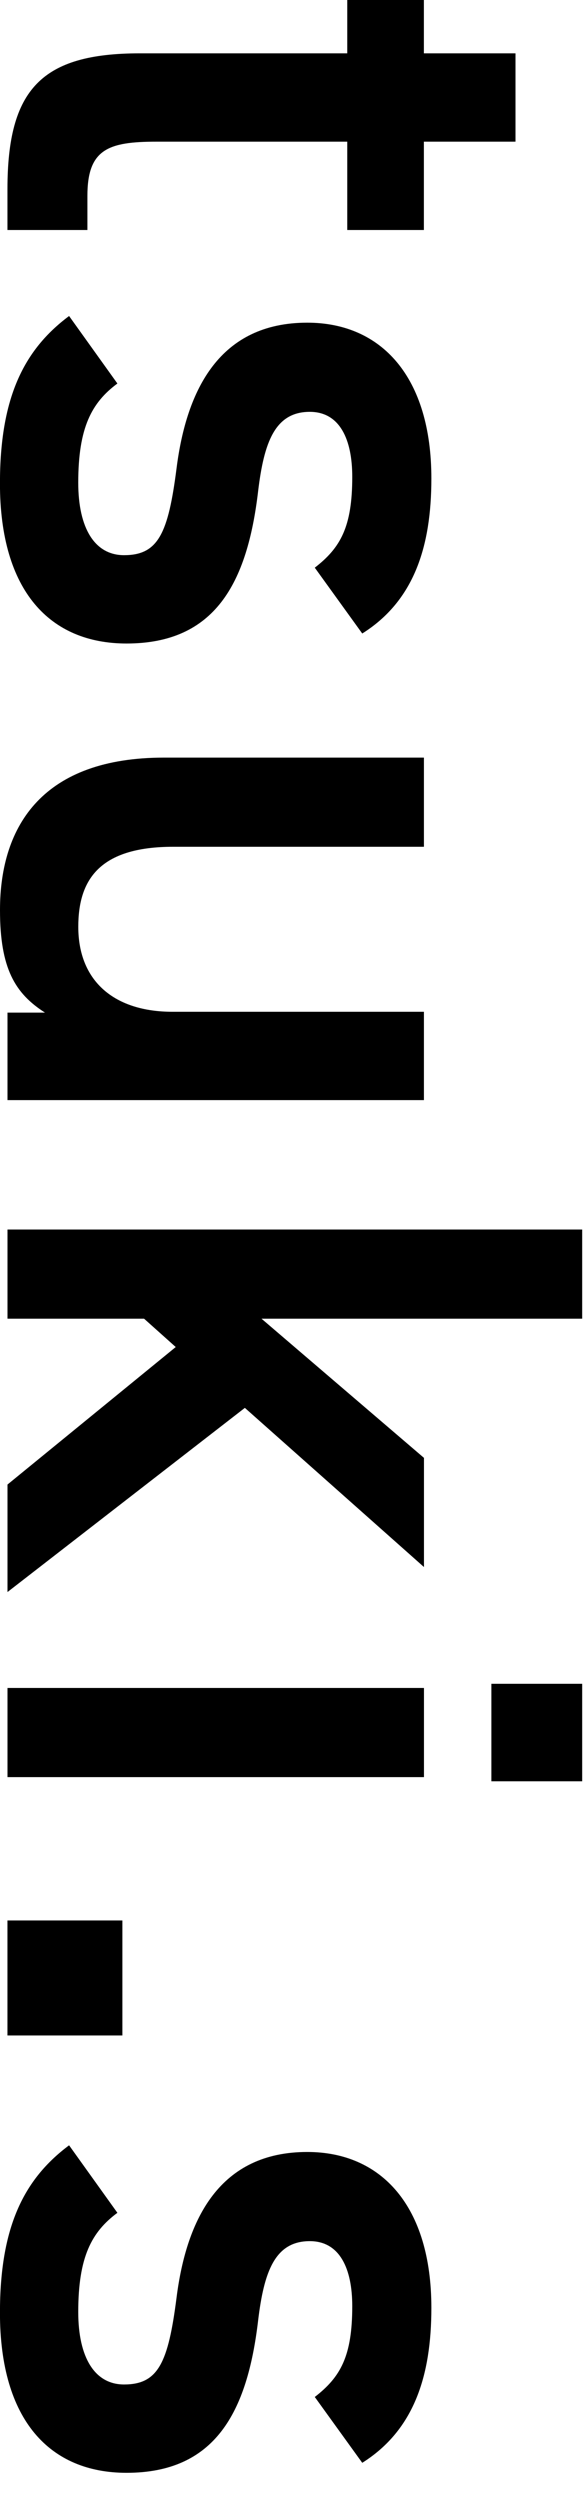
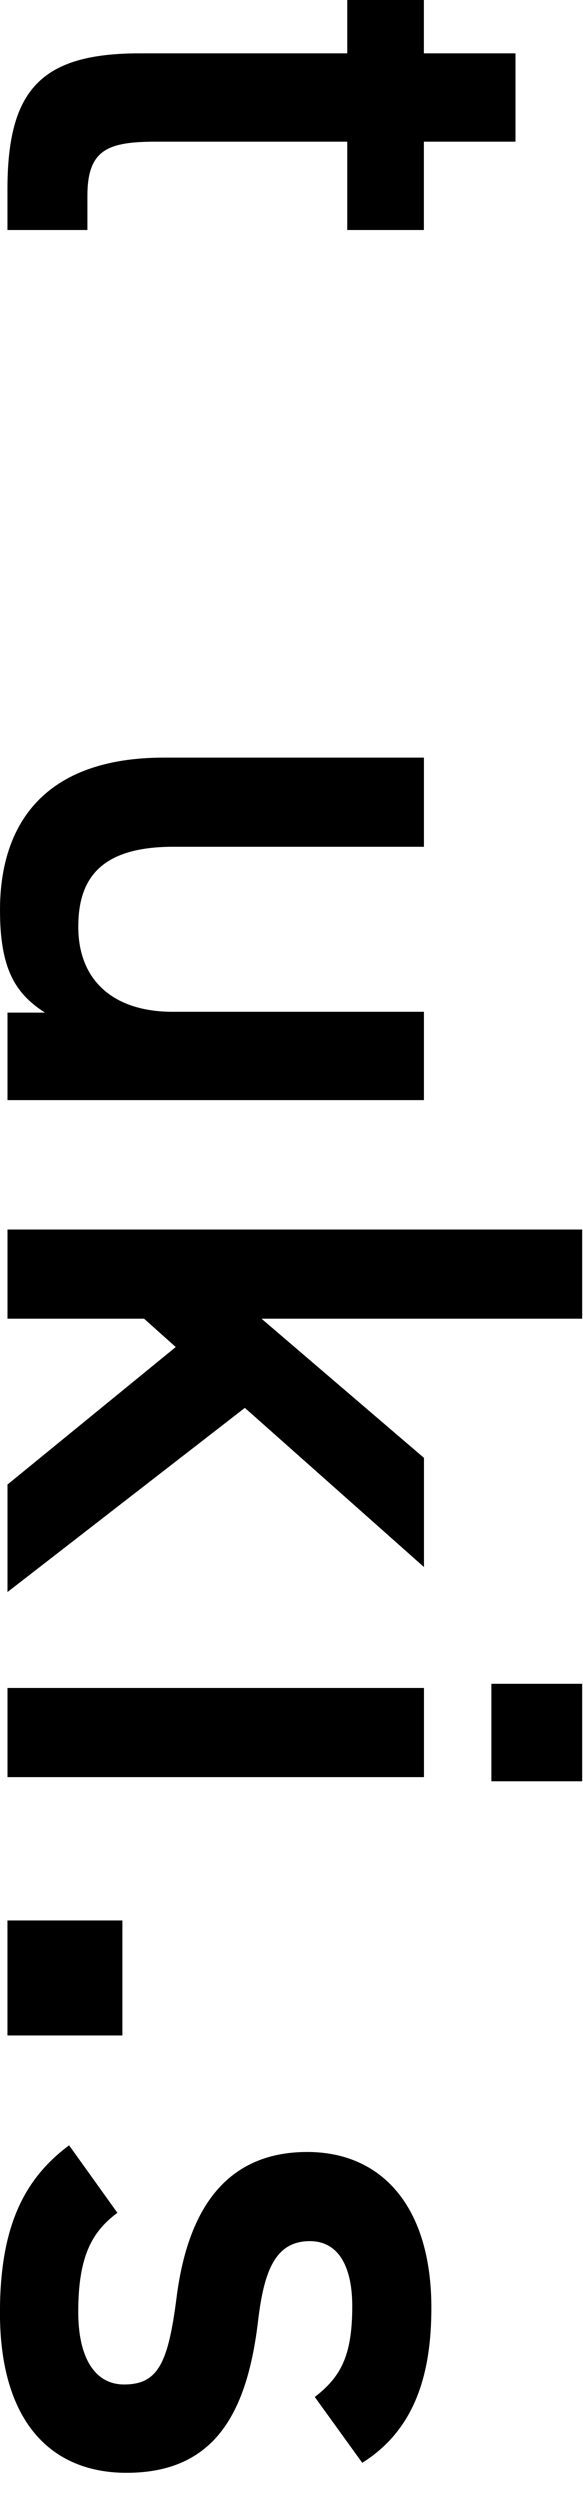
<svg xmlns="http://www.w3.org/2000/svg" width="14" height="60" viewBox="0 0 14 60" fill="none">
  <path d="M8.699 59.106L7.559 57.526C8.179 57.046 8.459 56.546 8.459 55.346C8.459 54.446 8.159 53.786 7.439 53.786C6.599 53.786 6.339 54.526 6.199 55.686C5.939 57.906 5.159 59.346 3.039 59.346C1.199 59.346 -0.001 58.086 -0.001 55.506C-0.001 53.466 0.559 52.306 1.659 51.486L2.819 53.106C2.199 53.566 1.879 54.166 1.879 55.486C1.879 56.586 2.279 57.226 2.979 57.226C3.799 57.226 4.039 56.706 4.239 55.146C4.479 53.246 5.279 51.646 7.379 51.646C9.159 51.646 10.359 52.946 10.359 55.386C10.359 57.026 9.939 58.326 8.699 59.106Z" fill="black" />
  <path d="M2.939 48.85H0.179V46.09H2.939V48.85Z" fill="black" />
  <path d="M0.18 40.51H10.181V42.65H0.18V40.51ZM11.8 40.41H13.98V42.75H11.8V40.41Z" fill="black" />
  <path d="M10.181 34.988V37.608L5.88 33.788L0.18 38.208V35.628L4.22 32.328L3.46 31.648H0.18V29.508H13.98V31.648H6.28L10.181 34.988Z" fill="black" />
  <path d="M10.18 26.402H0.18V24.302H1.08C0.36 23.842 -0 23.242 -0 21.842C-0 19.782 1.06 18.182 3.94 18.182H10.18V20.322H4.16C2.38 20.322 1.88 21.122 1.88 22.242C1.88 23.562 2.76 24.282 4.14 24.282H10.18V26.402Z" fill="black" />
-   <path d="M8.699 15.204L7.559 13.624C8.179 13.144 8.459 12.644 8.459 11.444C8.459 10.544 8.159 9.884 7.439 9.884C6.599 9.884 6.339 10.624 6.199 11.784C5.939 14.004 5.159 15.444 3.039 15.444C1.199 15.444 -0.001 14.184 -0.001 11.604C-0.001 9.564 0.559 8.404 1.659 7.584L2.819 9.204C2.199 9.664 1.879 10.264 1.879 11.584C1.879 12.684 2.279 13.324 2.979 13.324C3.799 13.324 4.039 12.804 4.239 11.244C4.479 9.344 5.279 7.744 7.379 7.744C9.159 7.744 10.359 9.044 10.359 11.484C10.359 13.124 9.939 14.424 8.699 15.204Z" fill="black" />
  <path d="M8.339 0H10.179V1.28H12.379V3.4H10.179V5.52H8.339V3.4H3.759C2.599 3.4 2.099 3.58 2.099 4.7V5.52H0.179V4.54C0.179 2.14 0.999 1.28 3.359 1.28H8.339V0Z" fill="black" />
</svg>